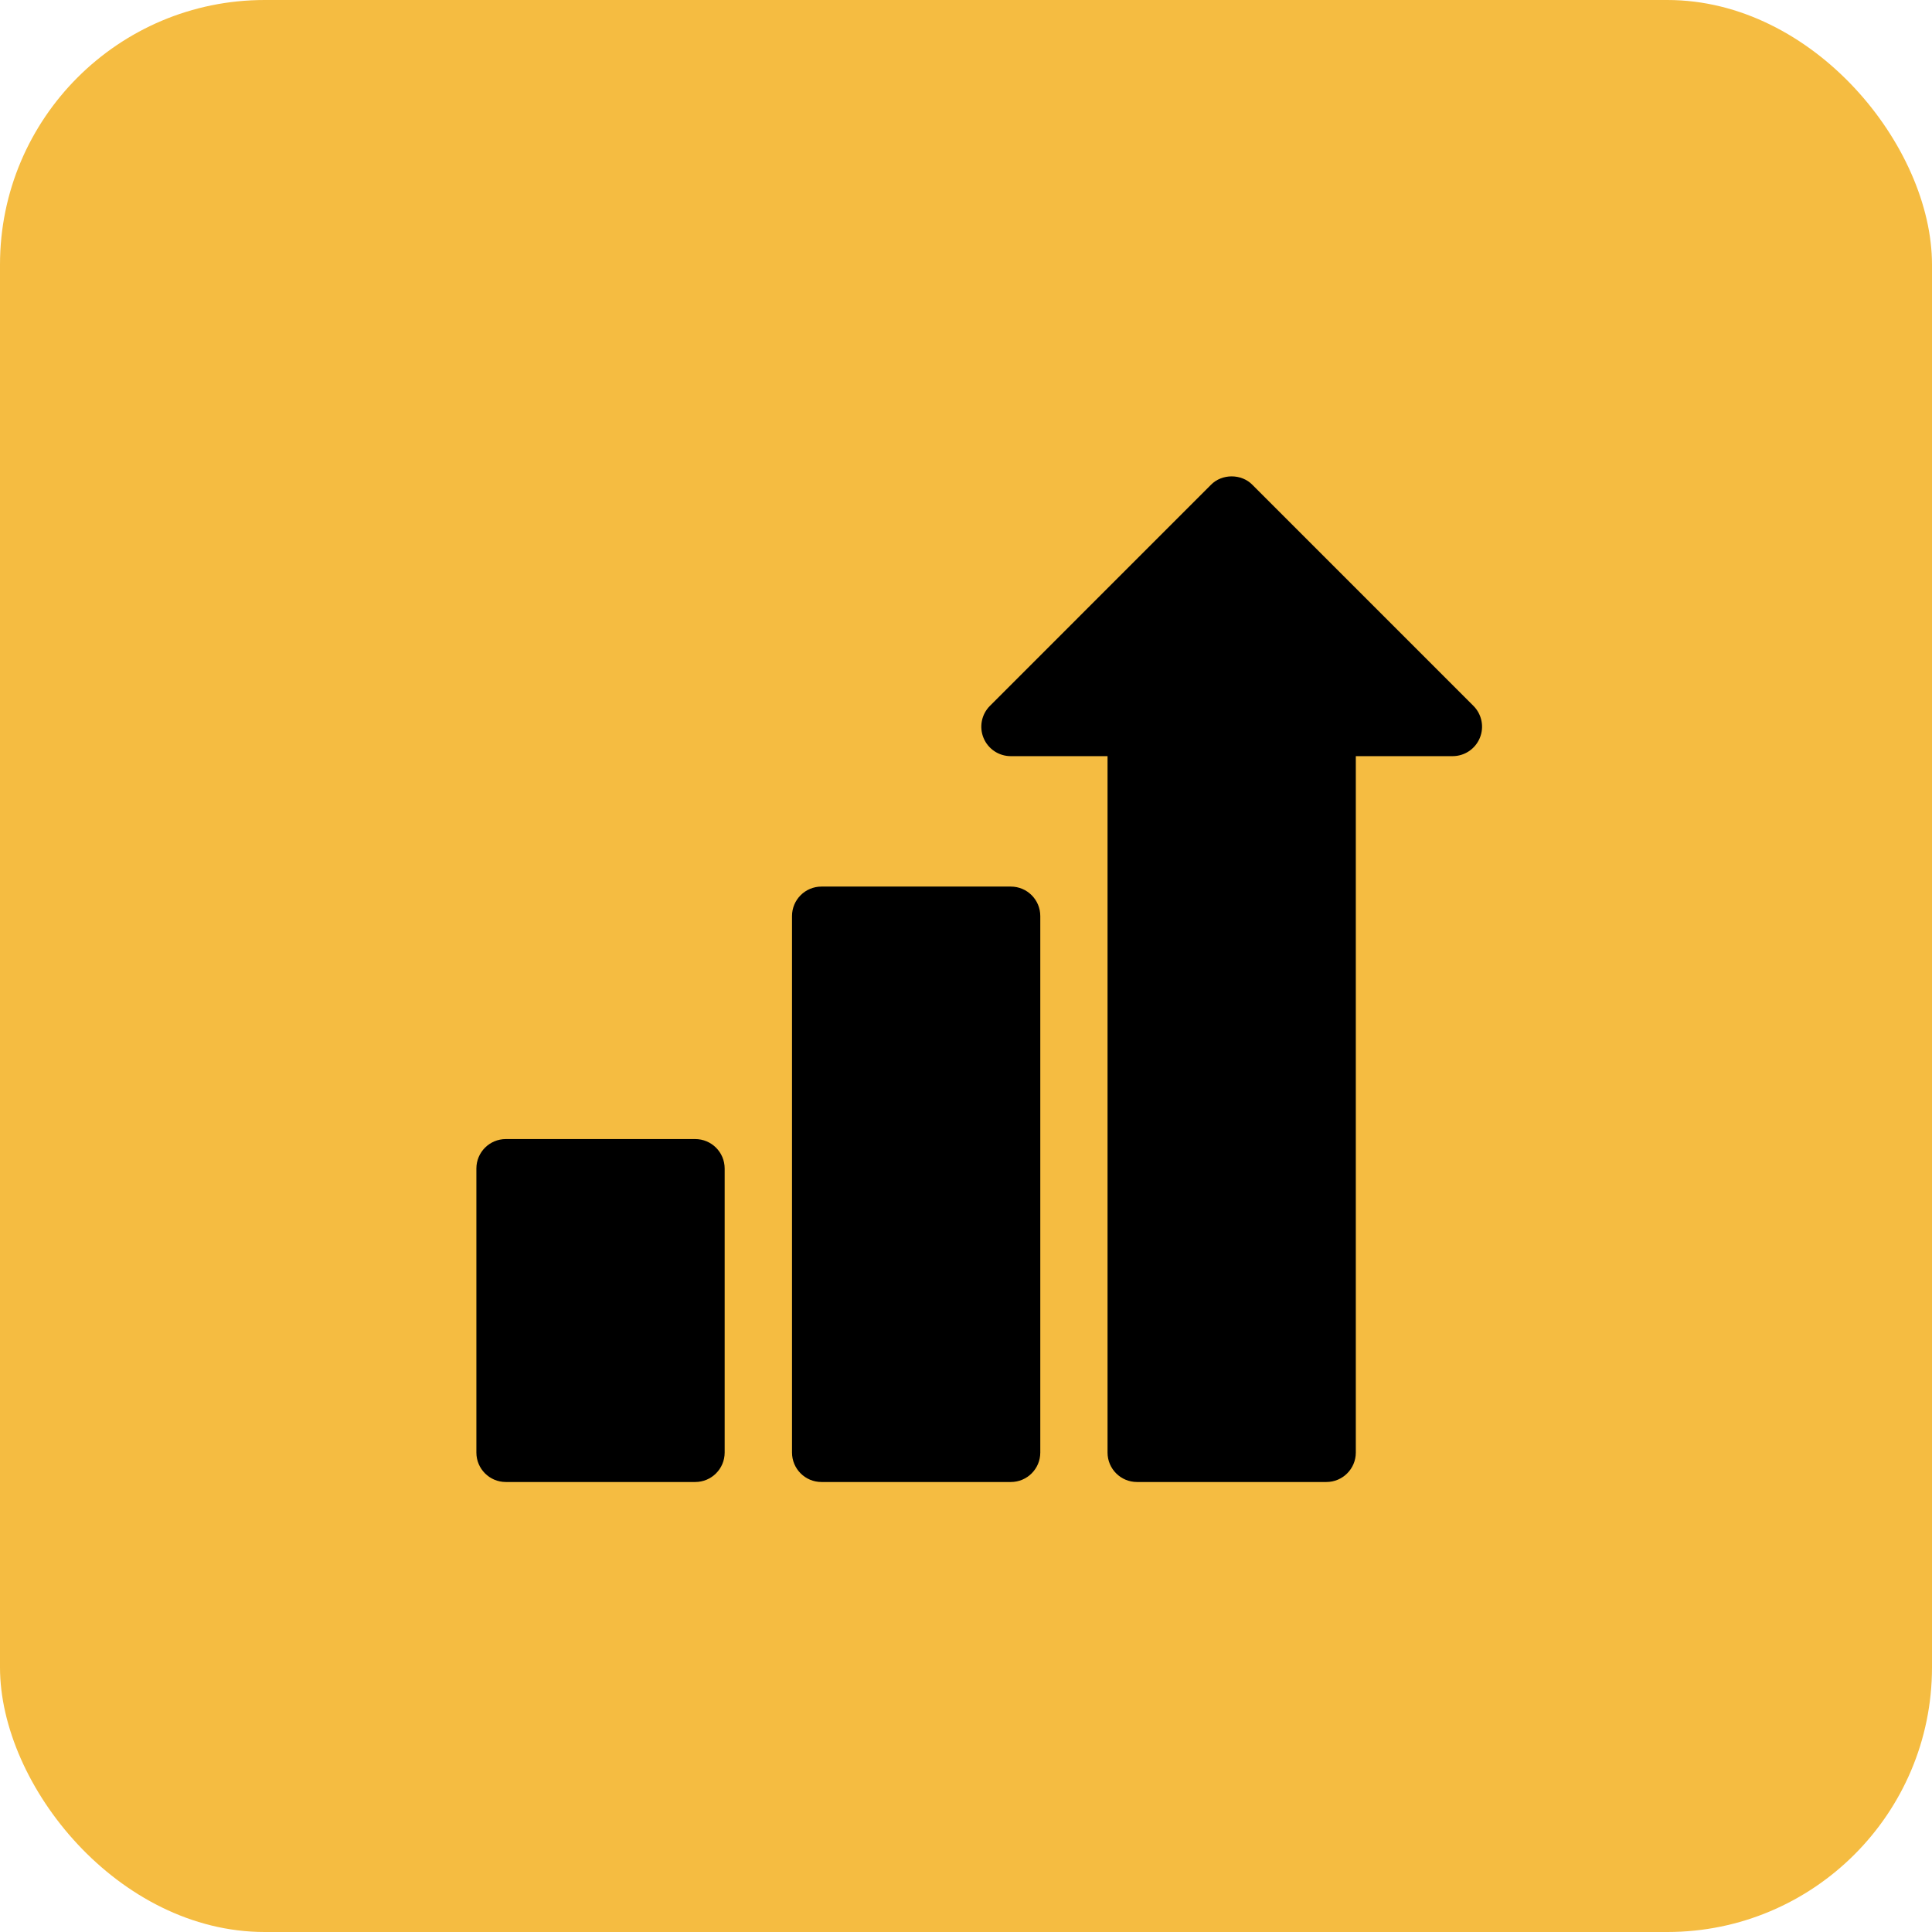
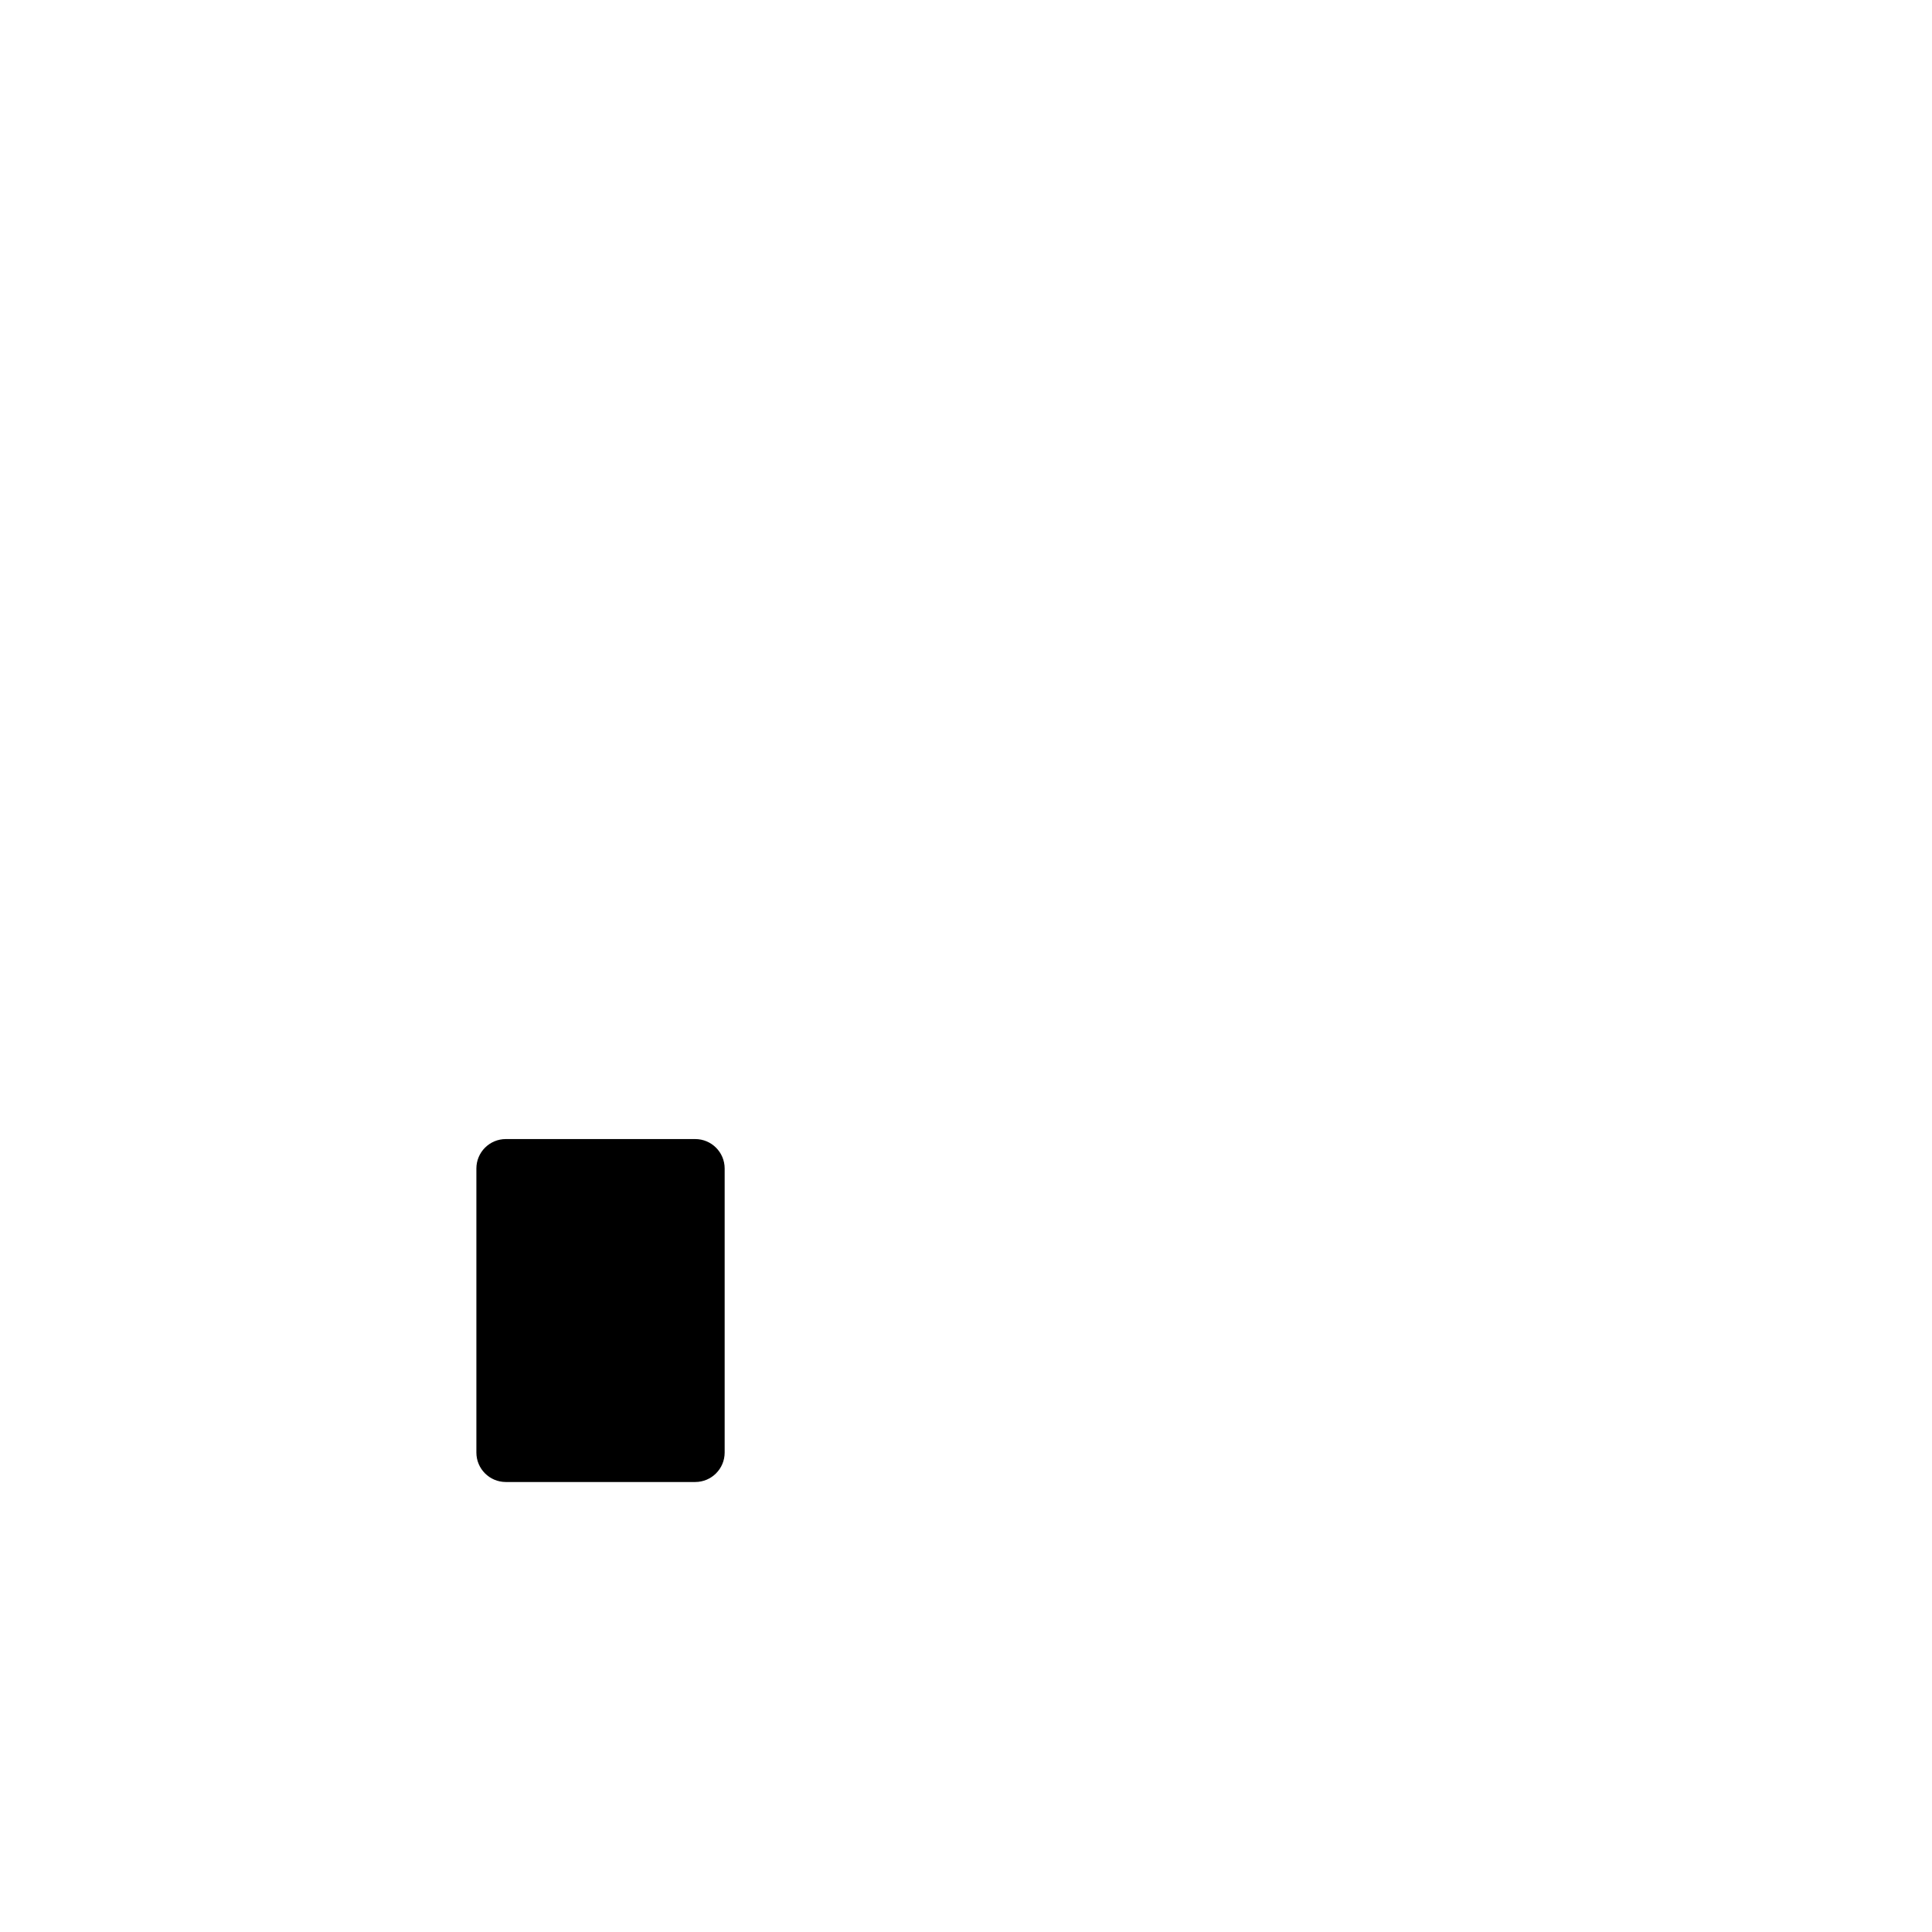
<svg xmlns="http://www.w3.org/2000/svg" width="73" height="73" viewBox="0 0 73 73" fill="none">
-   <rect width="73" height="73" rx="10" fill="#F5BC41" />
-   <path d="M55.673 26.671L47.326 18.323C46.911 17.892 46.166 17.892 45.751 18.323L37.404 26.671C37.086 26.989 36.991 27.468 37.163 27.884C37.335 28.3 37.741 28.571 38.191 28.571H41.848V54.884C41.848 55.499 42.346 55.997 42.961 55.997H50.116C50.731 55.997 51.229 55.499 51.229 54.884V28.571H54.886C55.336 28.571 55.742 28.3 55.914 27.884C56.087 27.468 55.991 26.989 55.673 26.671Z" fill="black" />
-   <path d="M38.194 33.499H31.039C30.424 33.499 29.926 33.998 29.926 34.612V54.884C29.926 55.499 30.424 55.997 31.039 55.997H38.194C38.809 55.997 39.307 55.499 39.307 54.884V34.612C39.307 33.998 38.809 33.499 38.194 33.499Z" fill="black" />
  <path d="M26.268 43.039H19.113C18.498 43.039 18 43.537 18 44.152V54.884C18 55.499 18.498 55.997 19.113 55.997H26.268C26.883 55.997 27.381 55.499 27.381 54.884V44.152C27.381 43.537 26.883 43.039 26.268 43.039Z" fill="black" />
</svg>